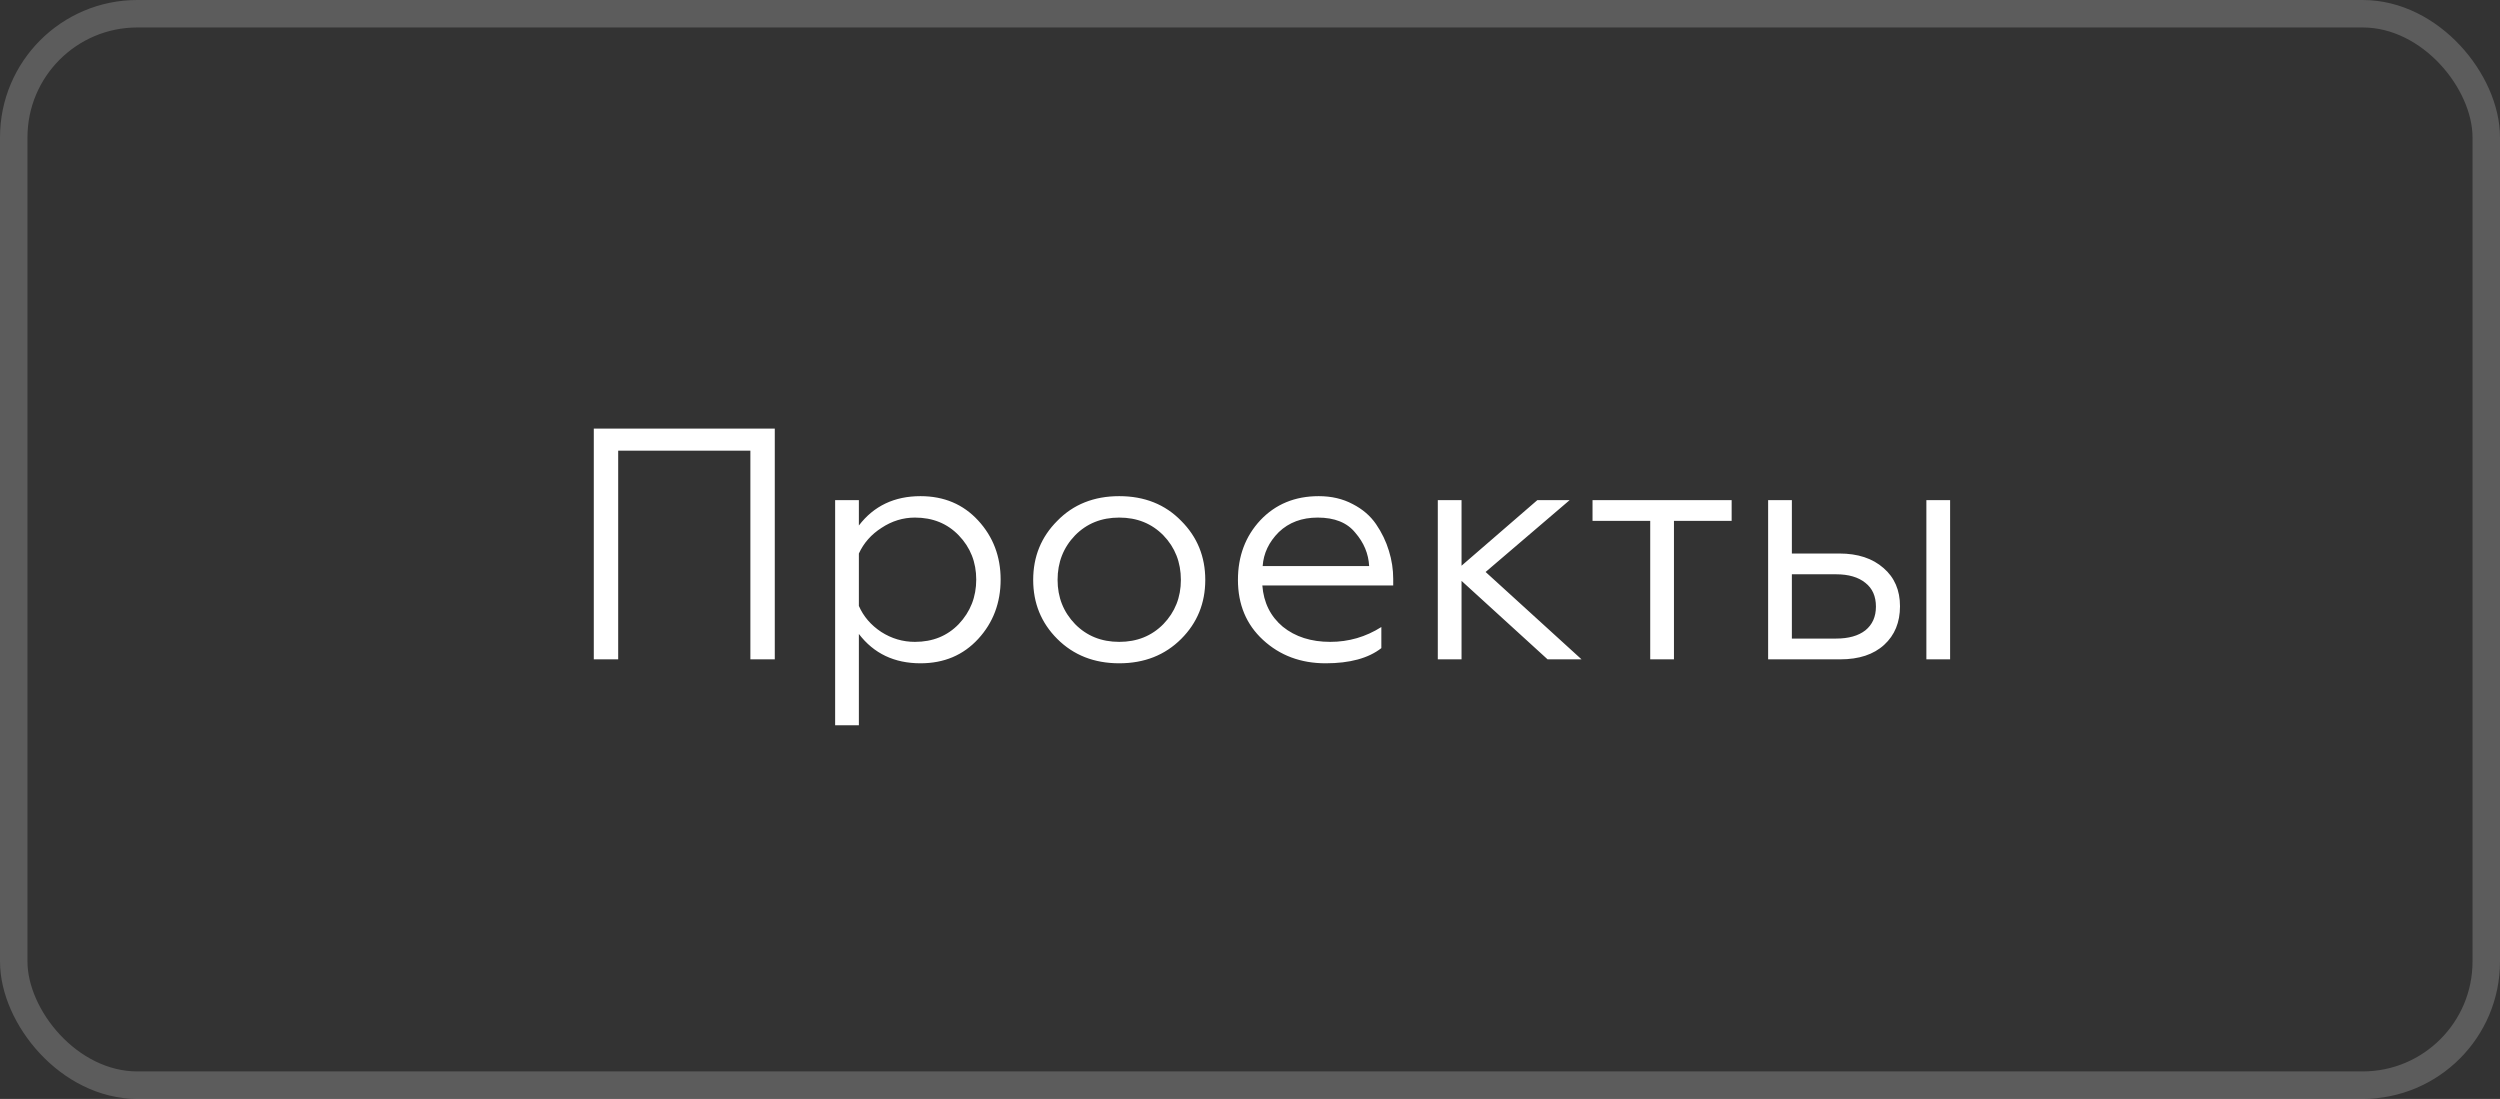
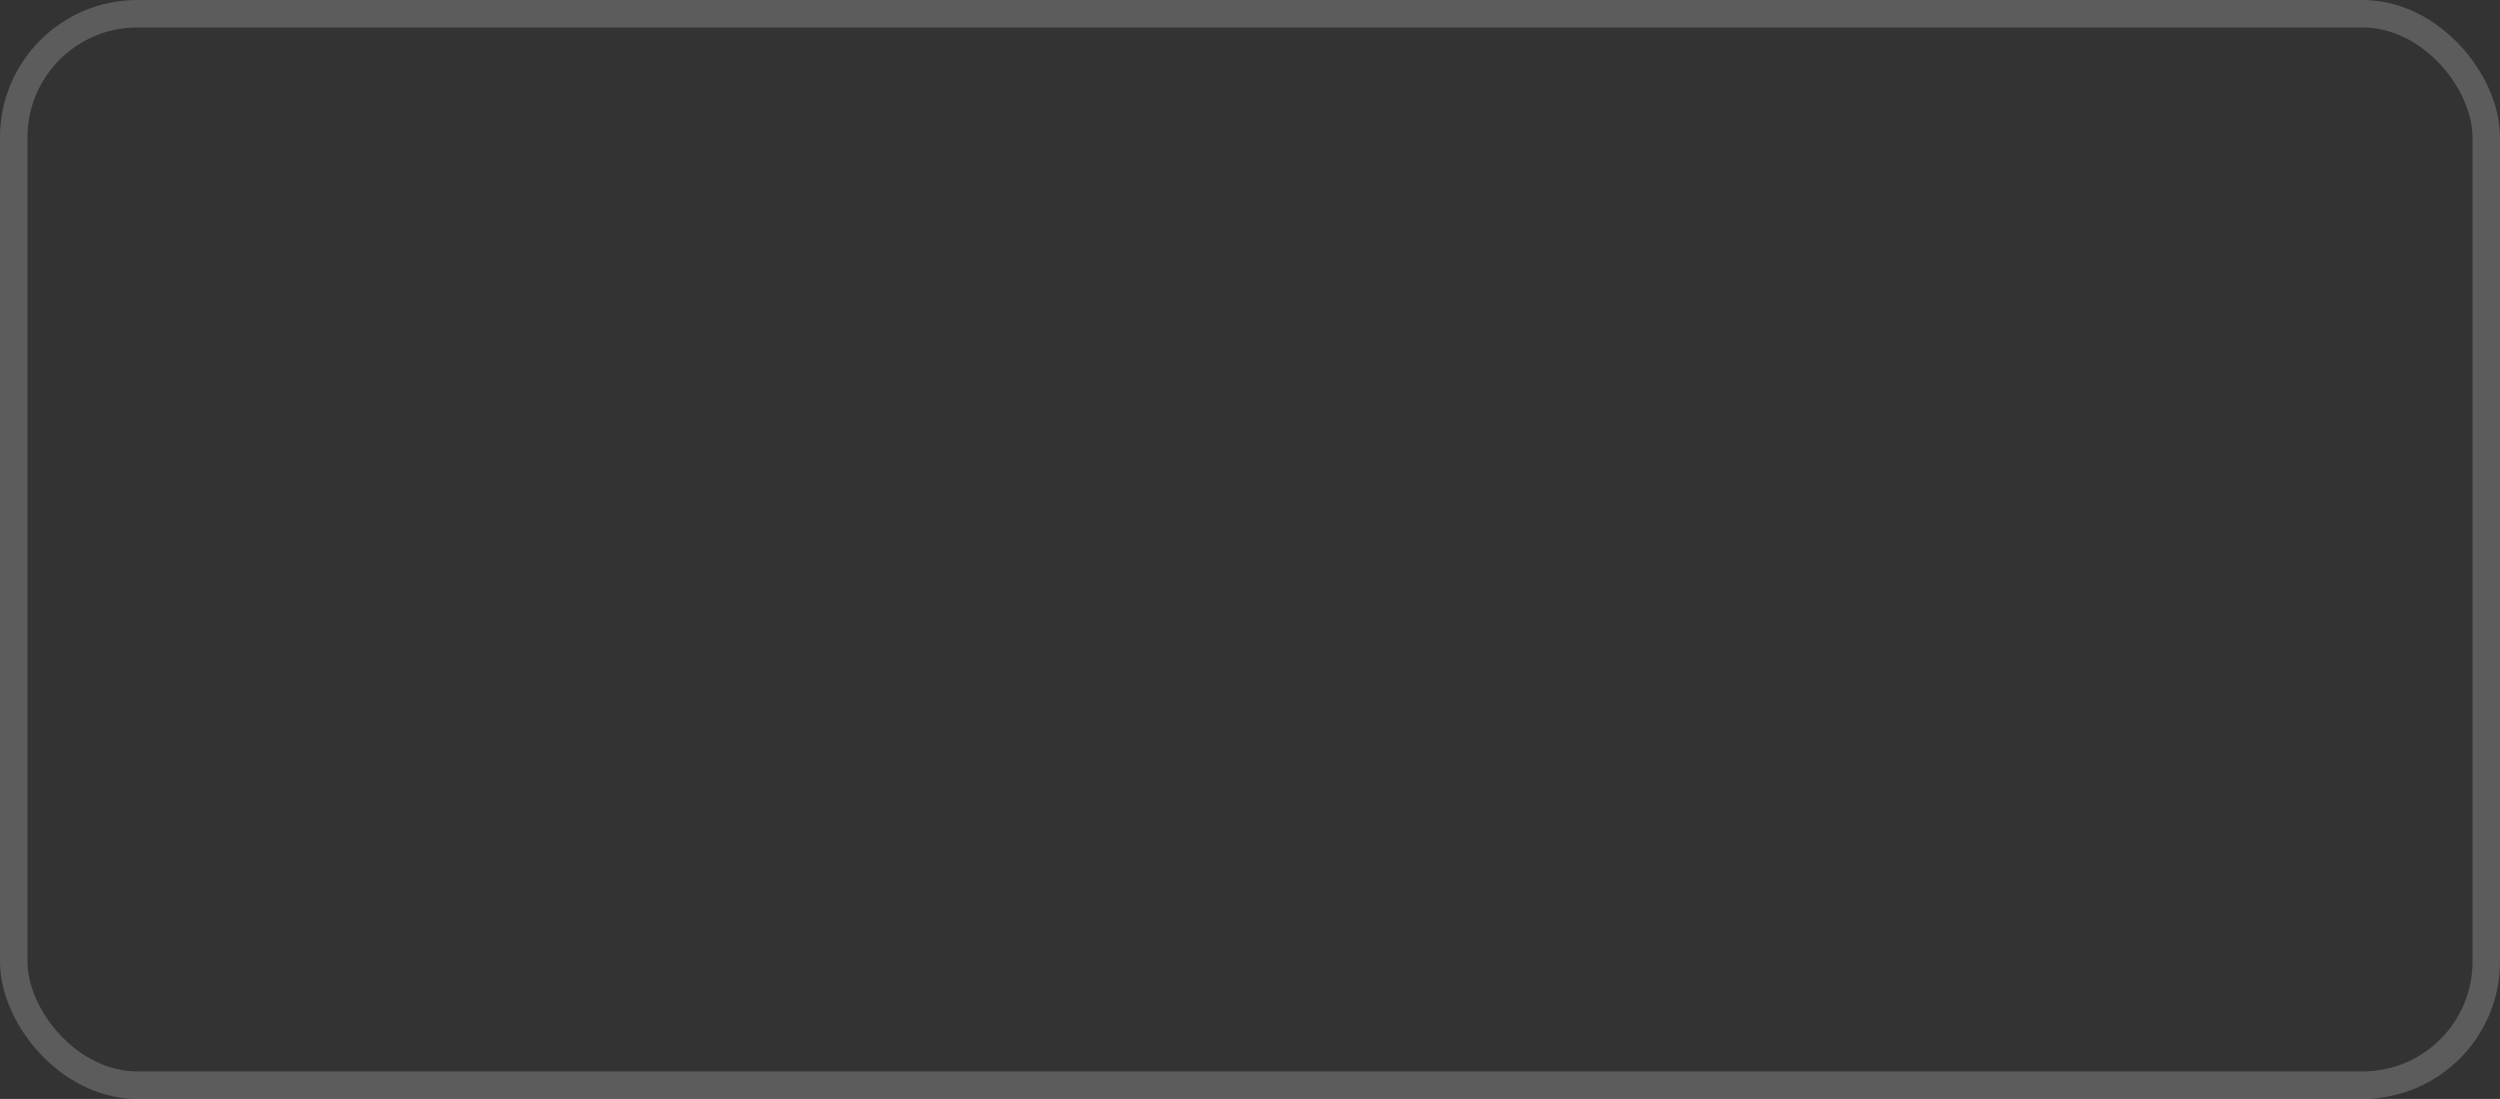
<svg xmlns="http://www.w3.org/2000/svg" width="91" height="40" viewBox="0 0 91 40" fill="none">
  <rect x="0" y="0" width="91" height="40" fill="#333333" stroke="none" />
  <rect opacity="0.2" x="0.5" y="0.5" width="90" height="39" rx="4.5" stroke="white" />
-   <path d="M22.502 24H21.614V15.6H28.202V24H27.314V16.404H22.502V24ZM31.263 23.076V26.4H30.399V18.204H31.263V19.128C31.807 18.416 32.555 18.06 33.507 18.06C34.363 18.06 35.063 18.356 35.607 18.948C36.151 19.54 36.423 20.256 36.423 21.096C36.423 21.944 36.151 22.664 35.607 23.256C35.063 23.848 34.363 24.144 33.507 24.144C32.555 24.144 31.807 23.788 31.263 23.076ZM31.263 20.148V22.056C31.431 22.44 31.703 22.756 32.079 23.004C32.455 23.244 32.863 23.364 33.303 23.364C33.951 23.364 34.483 23.148 34.899 22.716C35.323 22.268 35.535 21.728 35.535 21.096C35.535 20.464 35.323 19.928 34.899 19.488C34.483 19.056 33.951 18.84 33.303 18.84C32.871 18.84 32.467 18.964 32.091 19.212C31.715 19.452 31.439 19.764 31.263 20.148ZM38.484 18.96C39.068 18.36 39.82 18.06 40.74 18.06C41.66 18.06 42.412 18.36 42.996 18.96C43.58 19.544 43.872 20.26 43.872 21.108C43.872 21.956 43.58 22.672 42.996 23.256C42.404 23.848 41.652 24.144 40.74 24.144C39.828 24.144 39.076 23.848 38.484 23.256C37.9 22.672 37.608 21.956 37.608 21.108C37.608 20.26 37.9 19.544 38.484 18.96ZM42.984 21.108C42.984 20.468 42.772 19.928 42.348 19.488C41.924 19.056 41.388 18.84 40.74 18.84C40.092 18.84 39.556 19.056 39.132 19.488C38.708 19.928 38.496 20.468 38.496 21.108C38.496 21.74 38.708 22.276 39.132 22.716C39.556 23.148 40.092 23.364 40.74 23.364C41.388 23.364 41.924 23.148 42.348 22.716C42.772 22.276 42.984 21.74 42.984 21.108ZM48.253 24.144C47.349 24.144 46.589 23.86 45.973 23.292C45.365 22.732 45.061 22.004 45.061 21.108C45.061 20.244 45.333 19.52 45.877 18.936C46.429 18.352 47.137 18.06 48.001 18.06C48.465 18.06 48.877 18.156 49.237 18.348C49.597 18.532 49.881 18.776 50.089 19.08C50.297 19.384 50.453 19.708 50.557 20.052C50.661 20.388 50.713 20.728 50.713 21.072V21.312H45.949C45.997 21.936 46.245 22.436 46.693 22.812C47.149 23.18 47.725 23.364 48.421 23.364C49.093 23.364 49.713 23.184 50.281 22.824V23.592C49.809 23.96 49.133 24.144 48.253 24.144ZM45.961 20.604H49.837C49.813 20.156 49.645 19.752 49.333 19.392C49.037 19.024 48.581 18.84 47.965 18.84C47.389 18.84 46.917 19.016 46.549 19.368C46.189 19.728 45.993 20.14 45.961 20.604ZM52.336 18.204H53.2V20.592L55.96 18.204H57.136L54.076 20.82L57.568 24H56.332L53.2 21.144V24H52.336V18.204ZM60.932 24H60.068V18.96H57.968V18.204H63.032V18.96H60.932V24ZM70.984 24H70.12V18.204H70.984V24ZM66.988 24H64.36V18.204H65.224V20.148H66.952C67.624 20.148 68.16 20.324 68.56 20.676C68.96 21.02 69.16 21.484 69.16 22.068C69.16 22.652 68.968 23.12 68.584 23.472C68.2 23.824 67.668 24 66.988 24ZM65.224 20.904V23.244H66.832C67.288 23.244 67.644 23.144 67.9 22.944C68.156 22.736 68.284 22.448 68.284 22.08C68.284 21.704 68.156 21.416 67.9 21.216C67.644 21.008 67.288 20.904 66.832 20.904H65.224Z" fill="white" />
</svg>